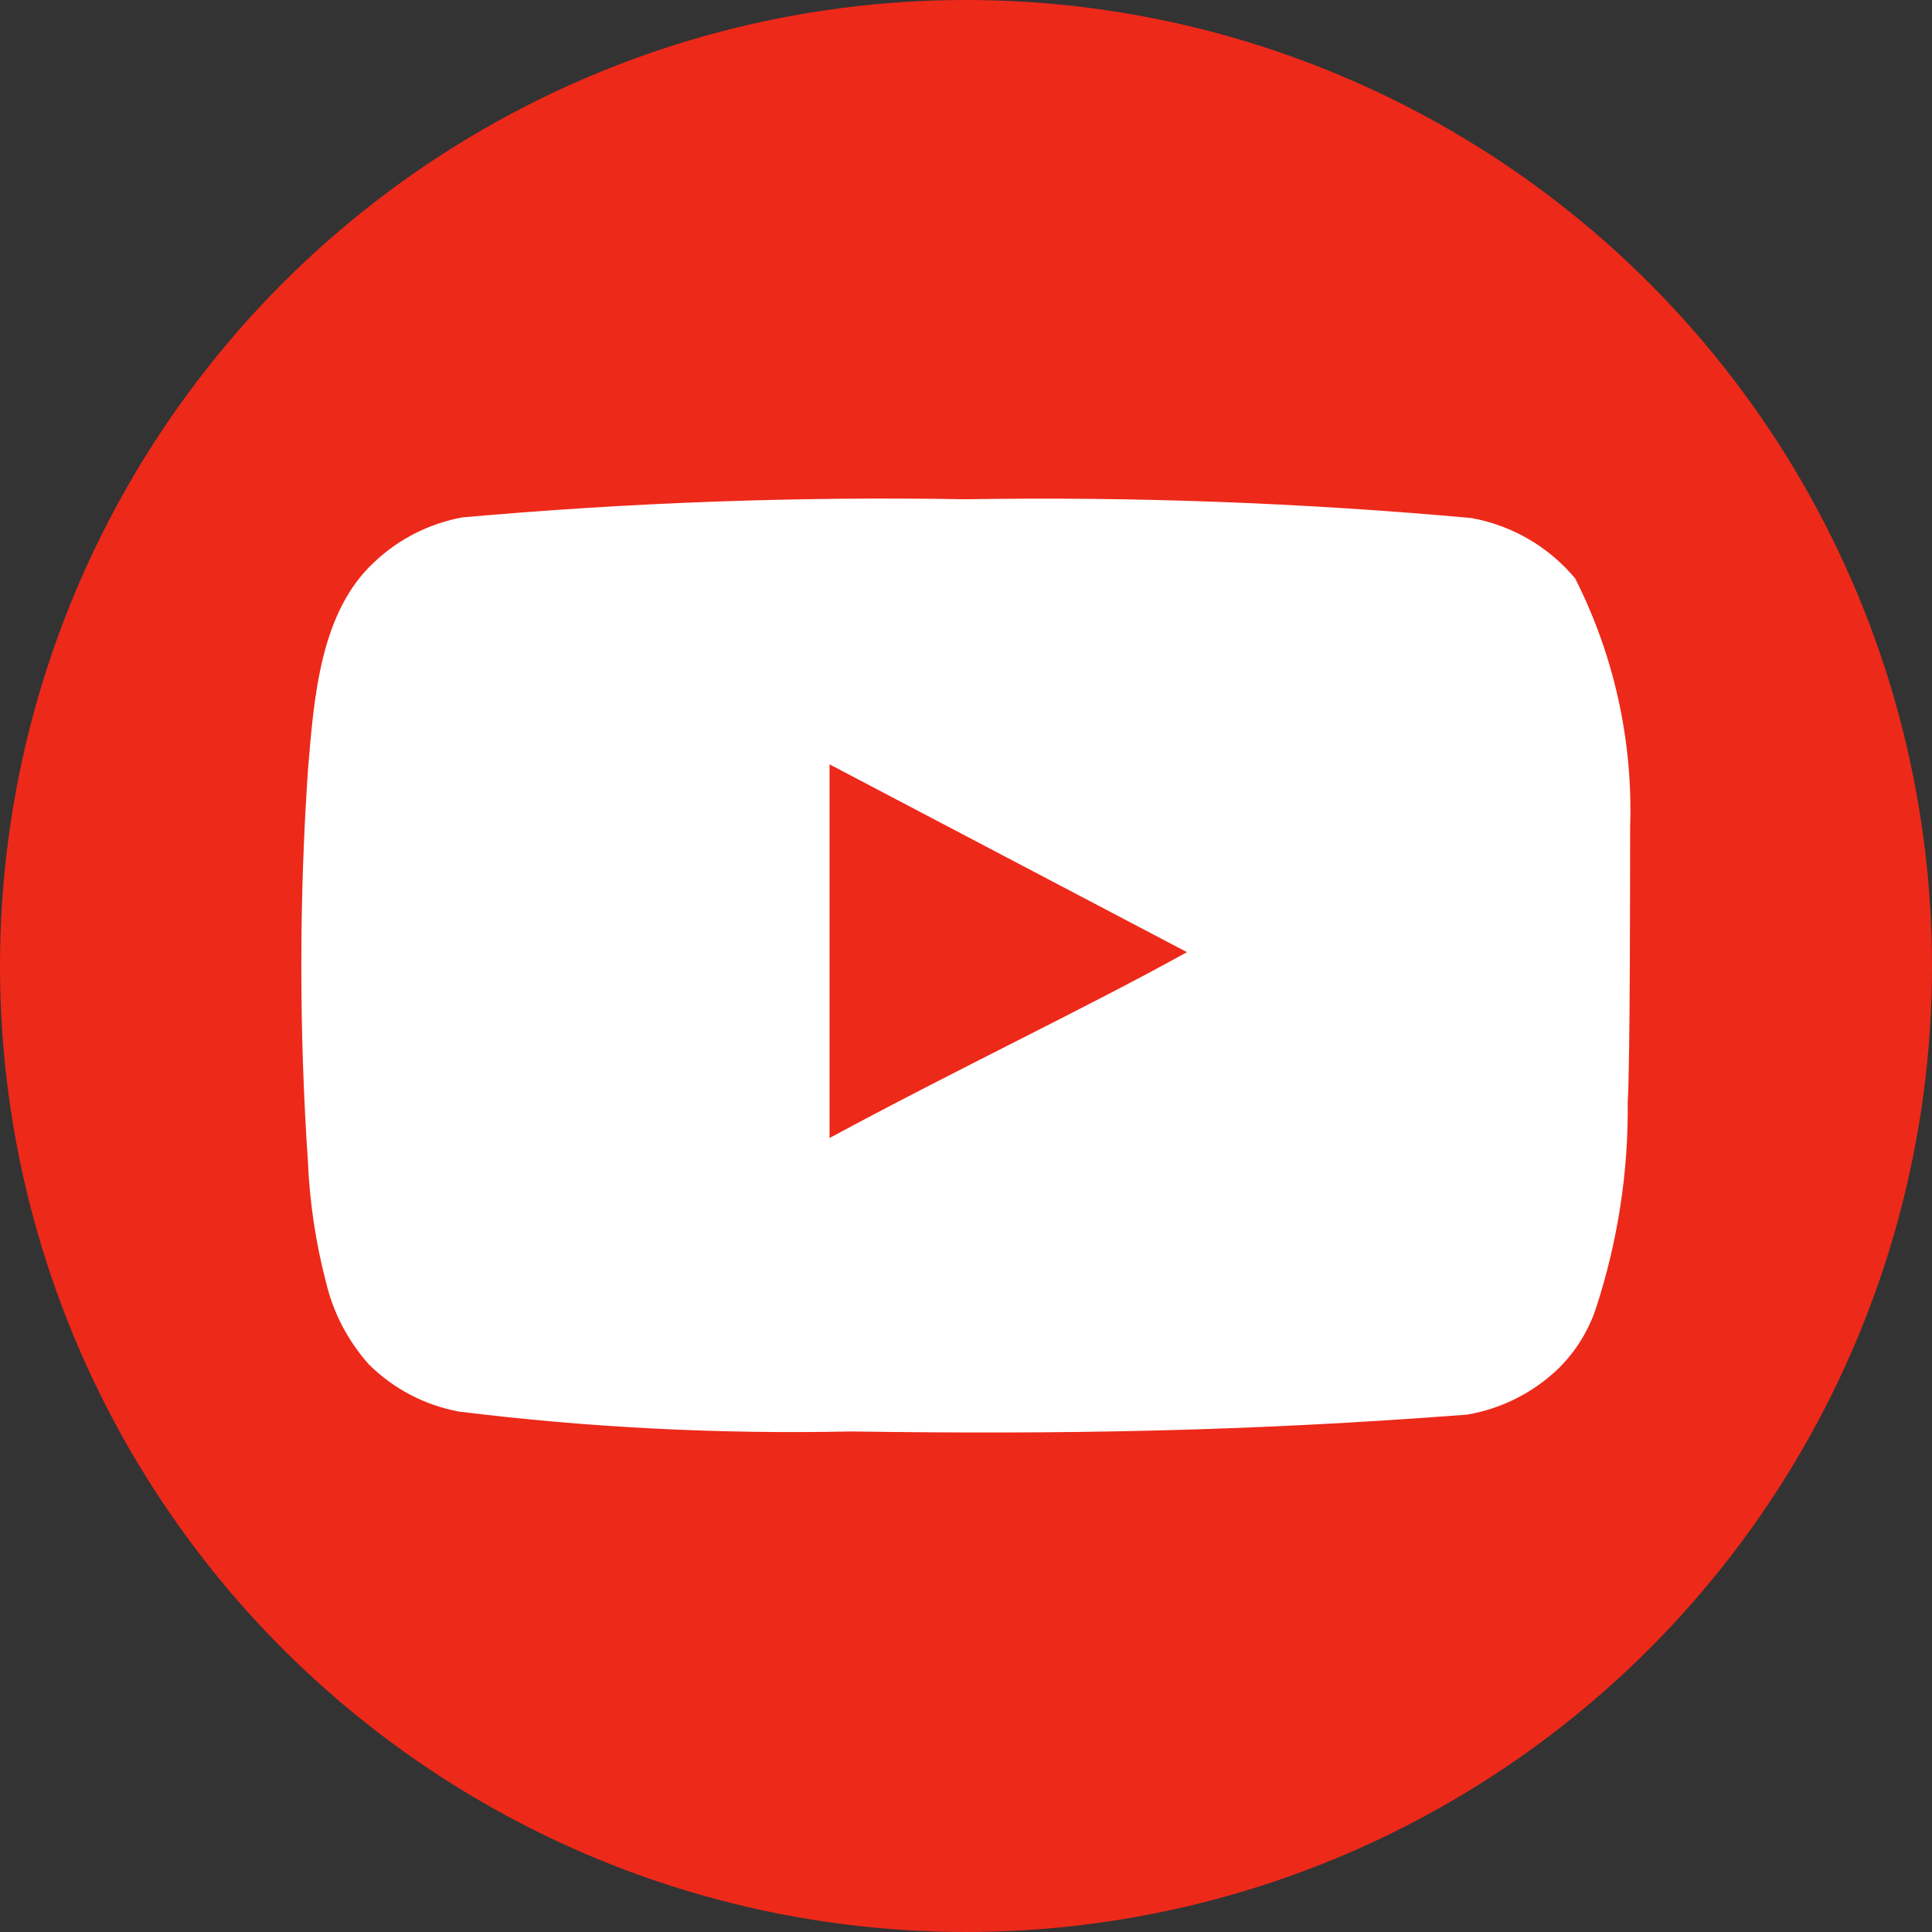
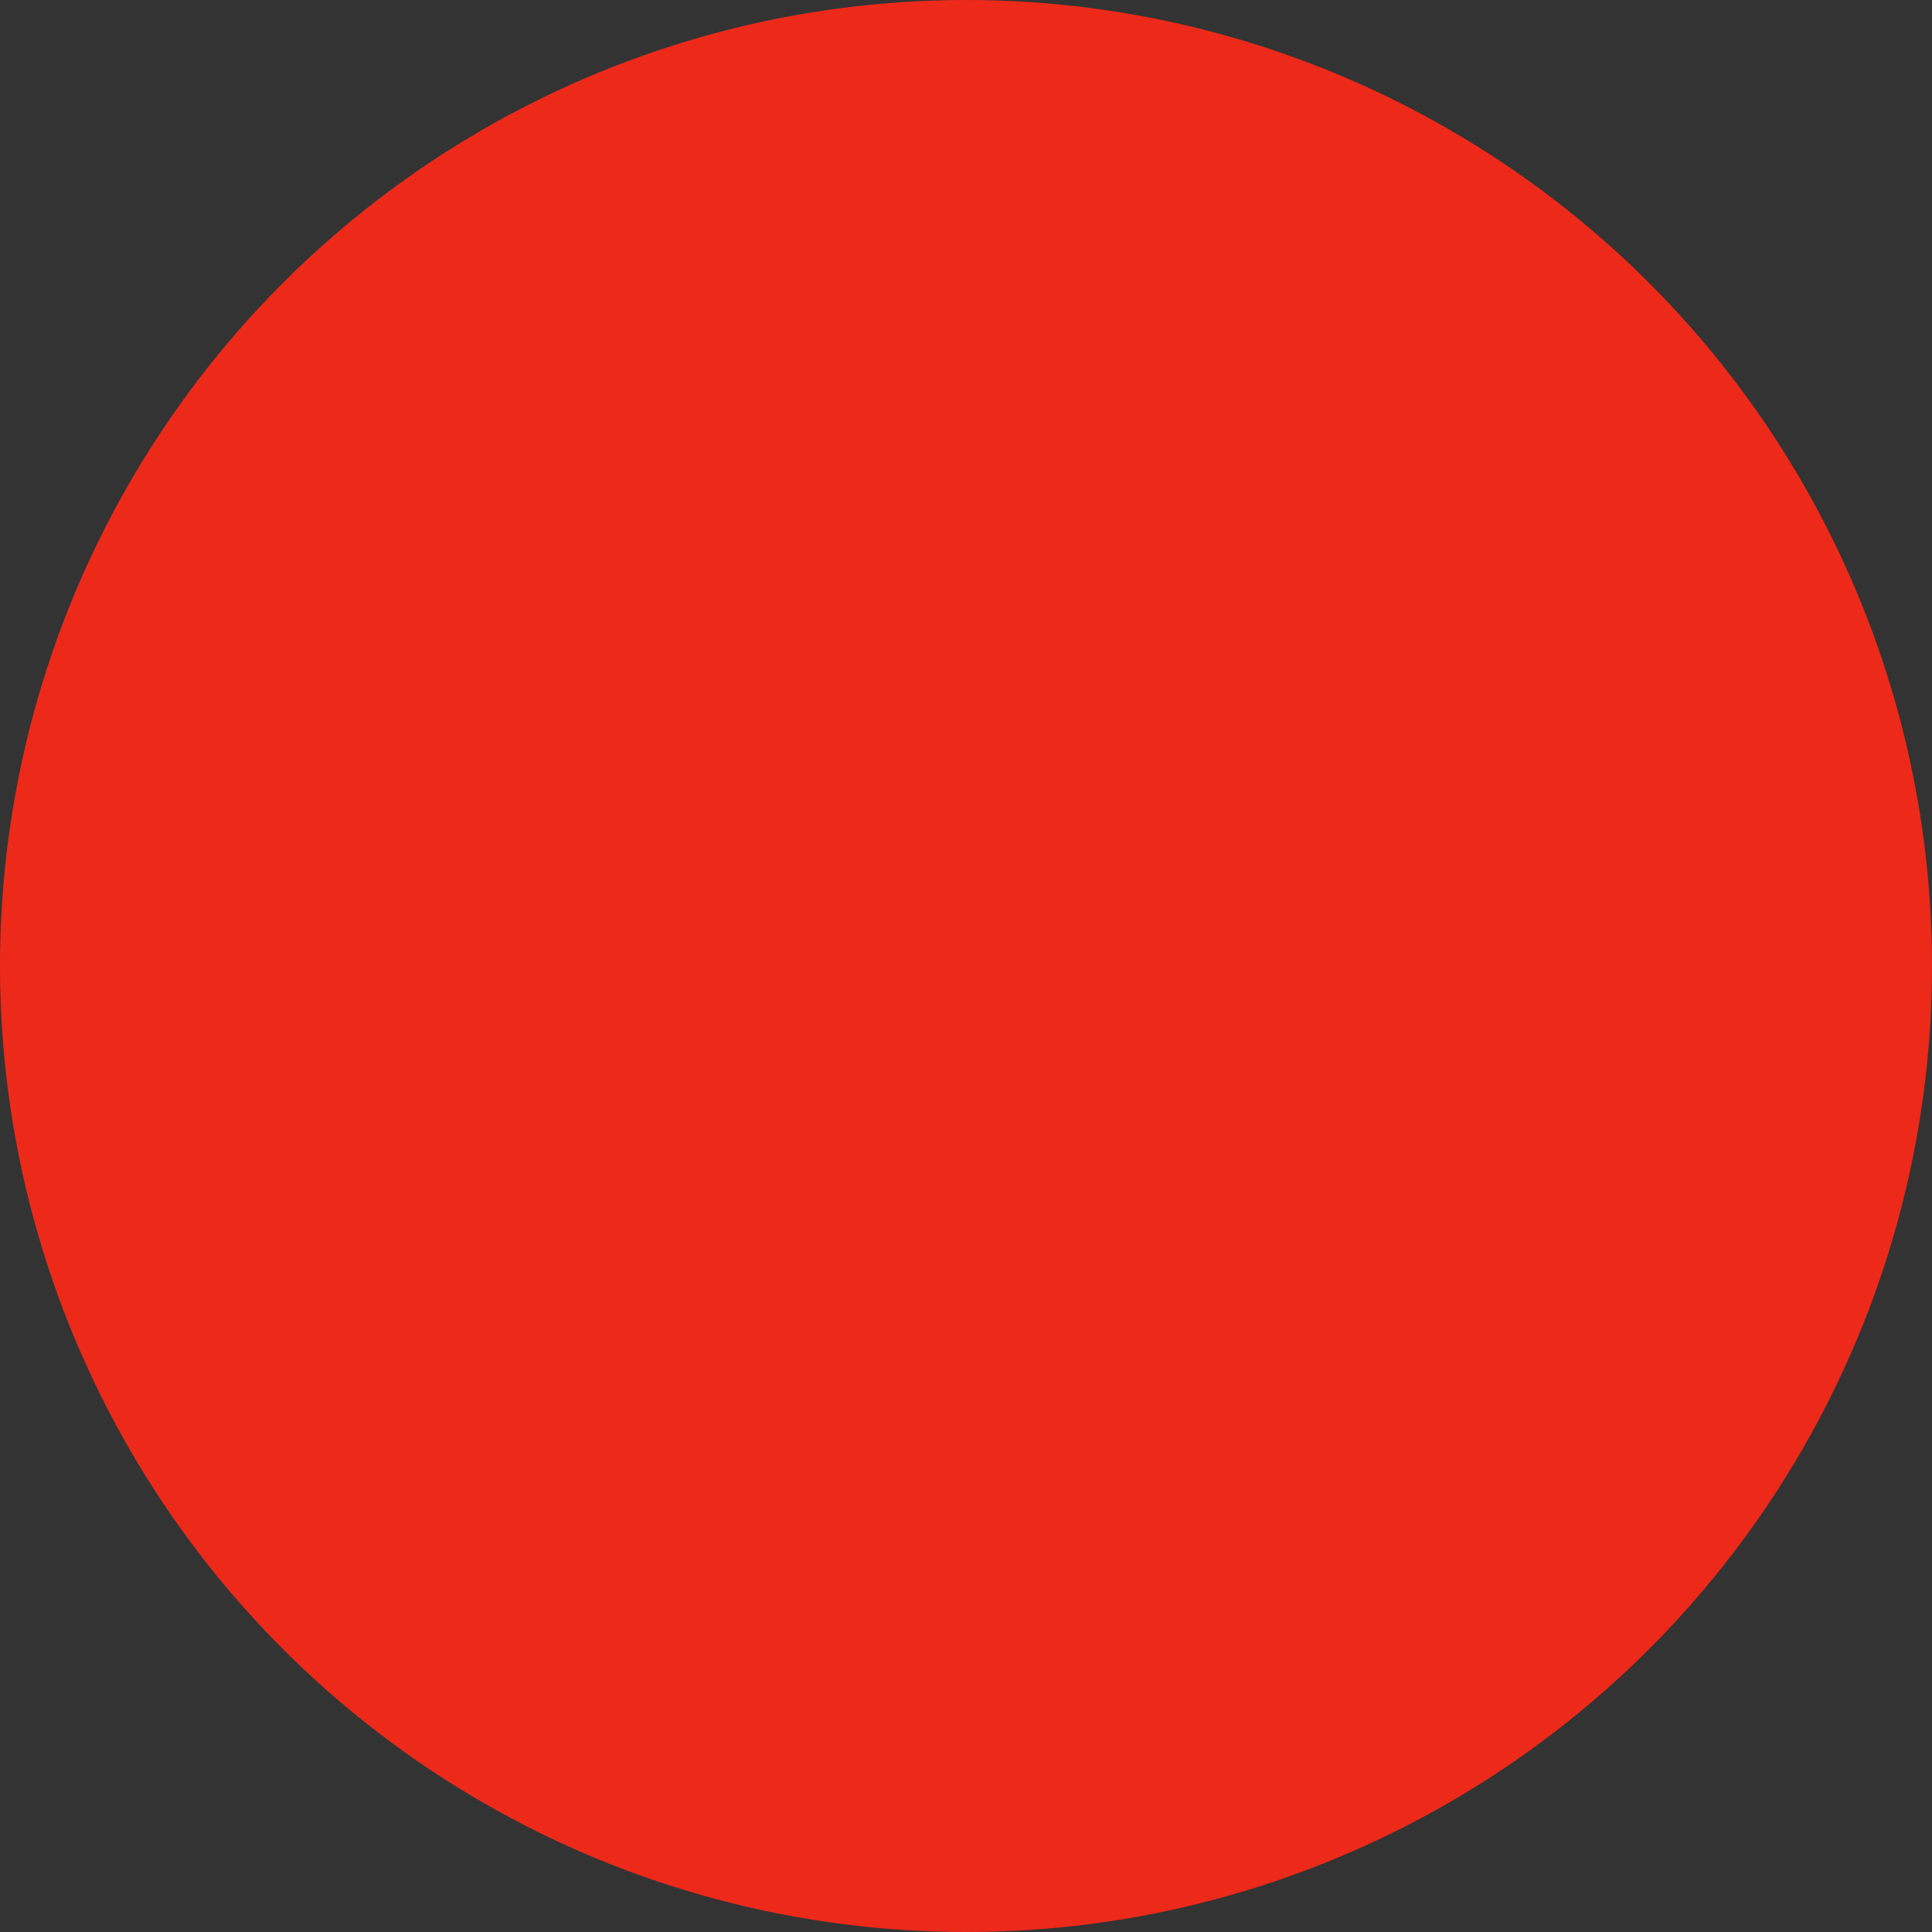
<svg xmlns="http://www.w3.org/2000/svg" width="24" height="24" viewBox="0 0 24 24" fill="none">
  <rect x="0" y="0" width="24" height="24" fill="#333333" stroke="none" />
  <circle cx="12" cy="12" r="12" fill="#ED291A" />
-   <path d="M20.25 10.283C20.287 9.209 20.052 8.143 19.567 7.185C19.239 6.792 18.782 6.526 18.277 6.435C16.191 6.246 14.095 6.168 12 6.202C9.912 6.166 7.825 6.242 5.745 6.427C5.334 6.502 4.953 6.695 4.65 6.982C3.975 7.605 3.9 8.67 3.825 9.57C3.716 11.188 3.716 12.812 3.825 14.43C3.847 14.937 3.922 15.439 4.05 15.93C4.14 16.309 4.323 16.659 4.583 16.95C4.888 17.253 5.277 17.456 5.7 17.535C7.317 17.735 8.946 17.817 10.575 17.782C13.2 17.82 15.502 17.782 18.225 17.573C18.658 17.499 19.058 17.295 19.372 16.988C19.582 16.777 19.739 16.52 19.83 16.238C20.098 15.414 20.23 14.553 20.22 13.688C20.25 13.268 20.25 10.732 20.25 10.283ZM10.305 14.137V9.495L14.745 11.828C13.5 12.518 11.857 13.297 10.305 14.137Z" fill="white" />
</svg>